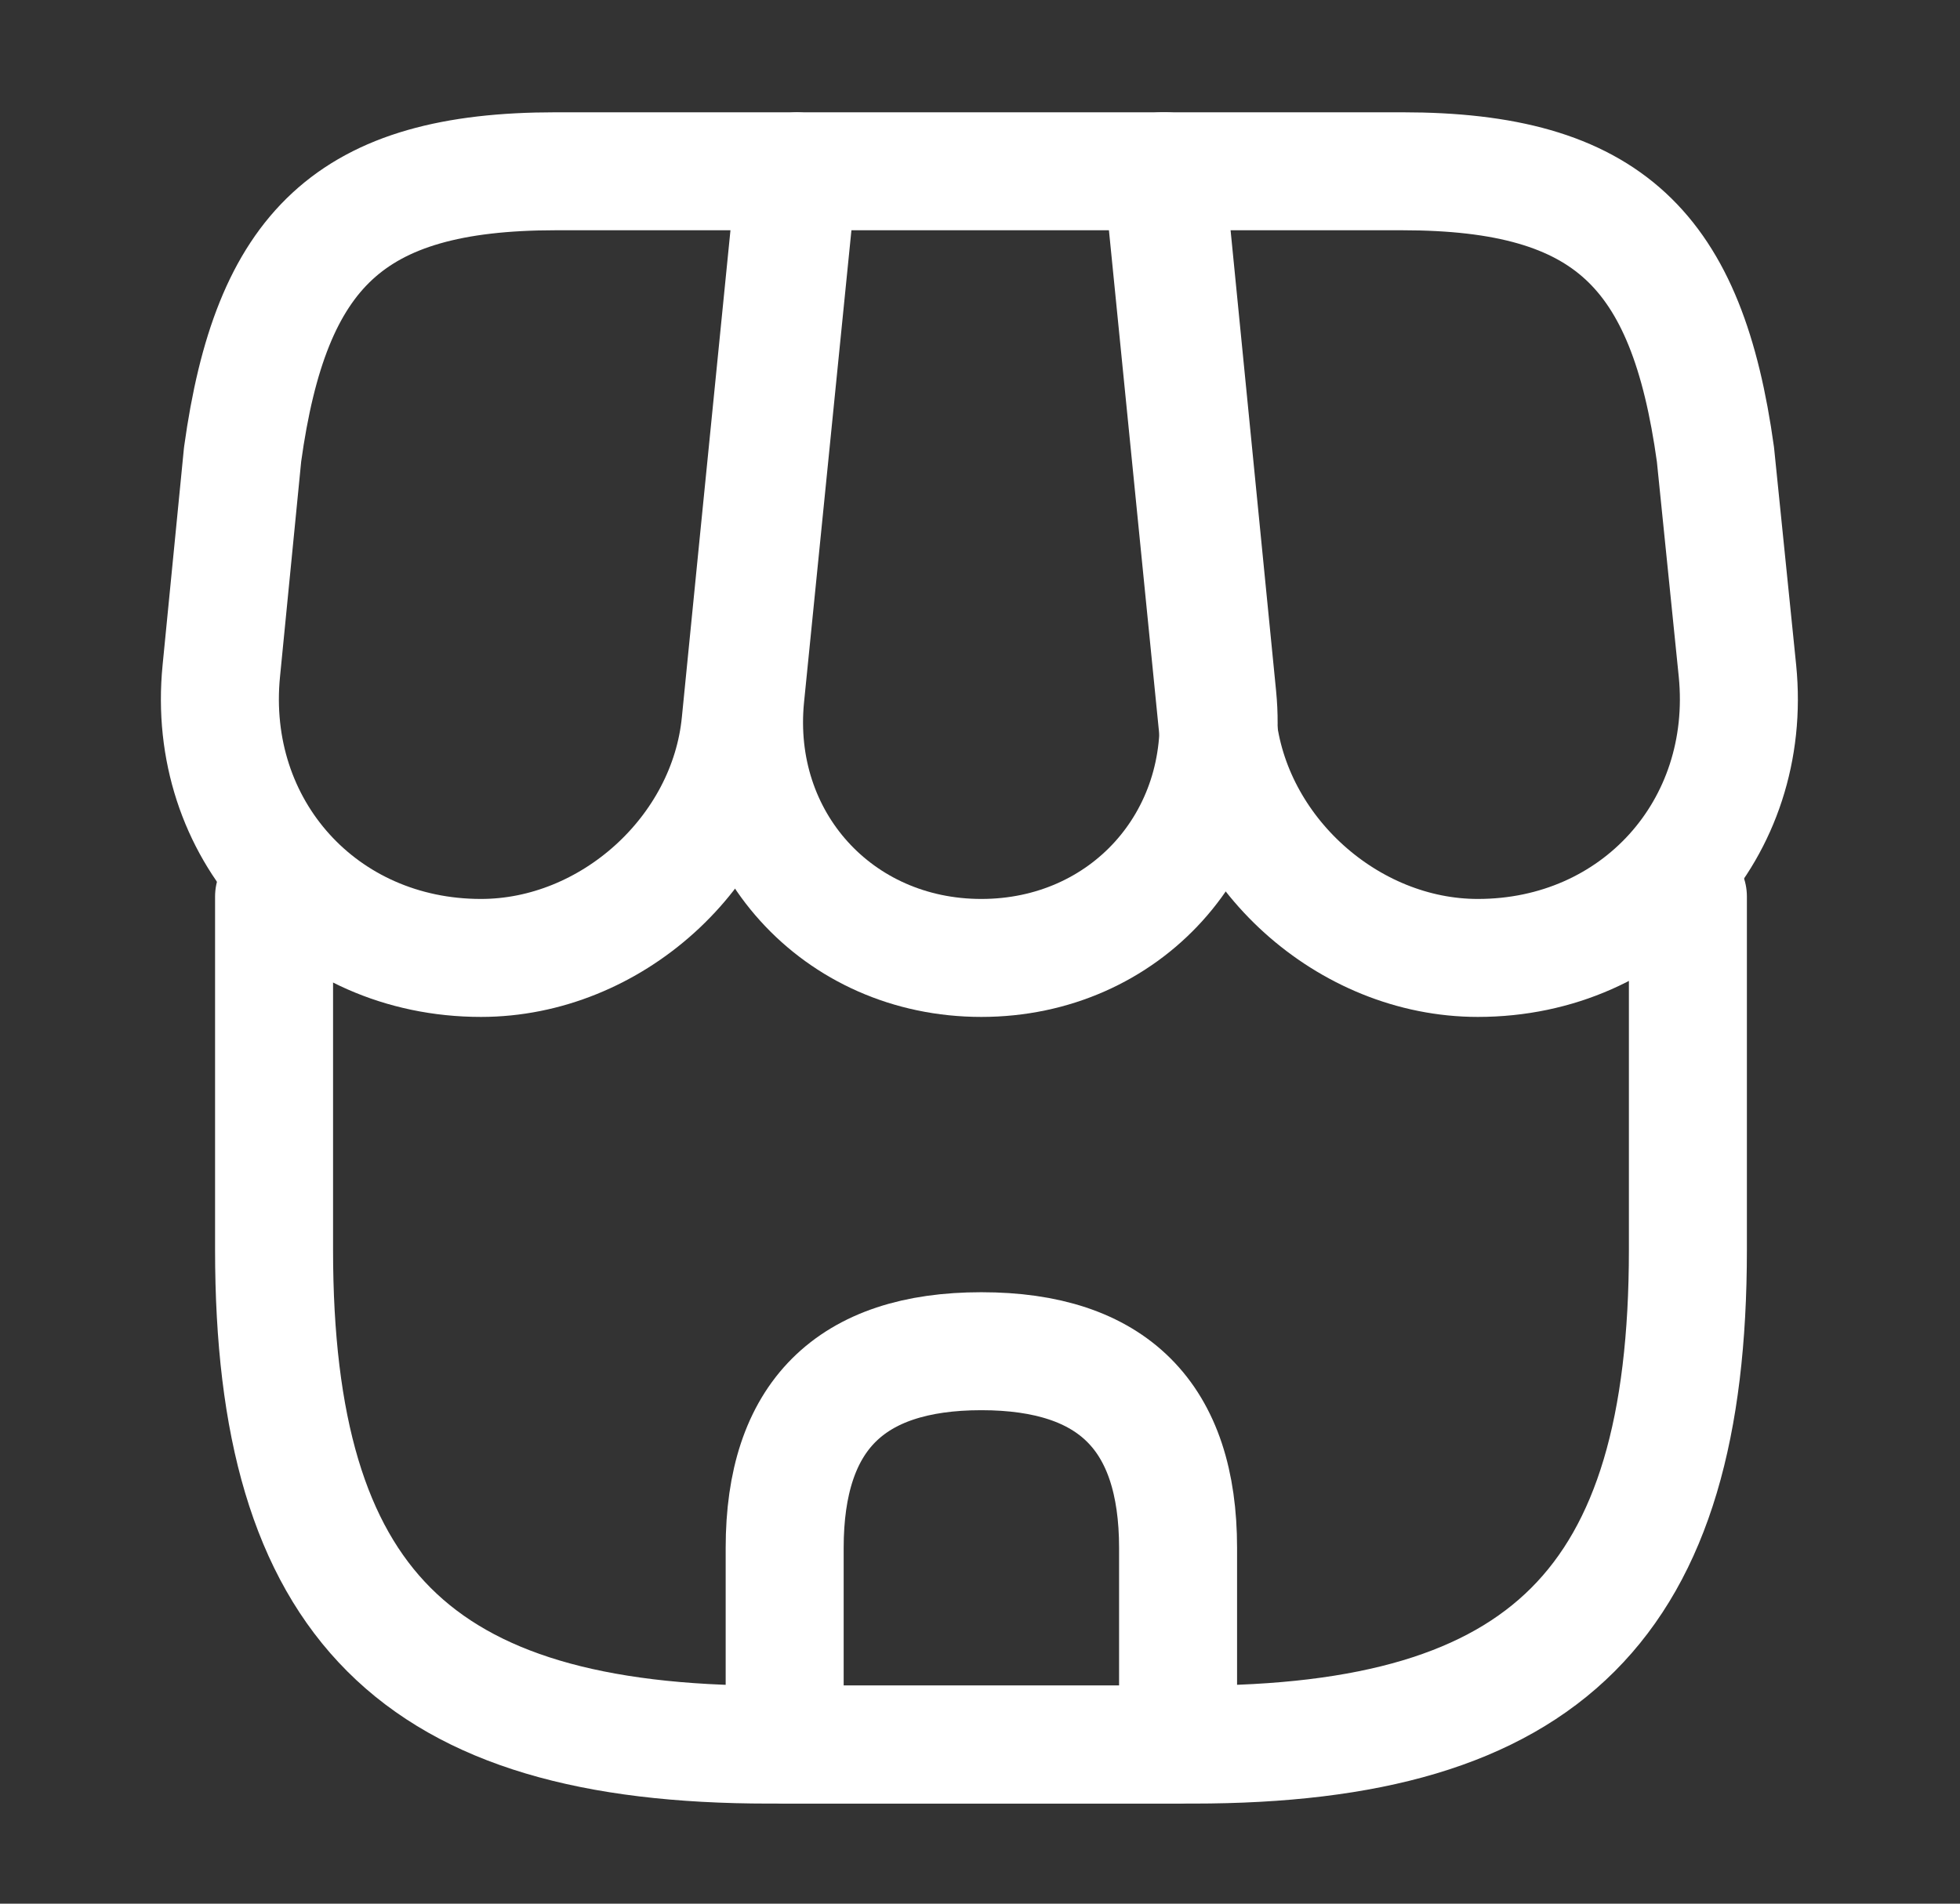
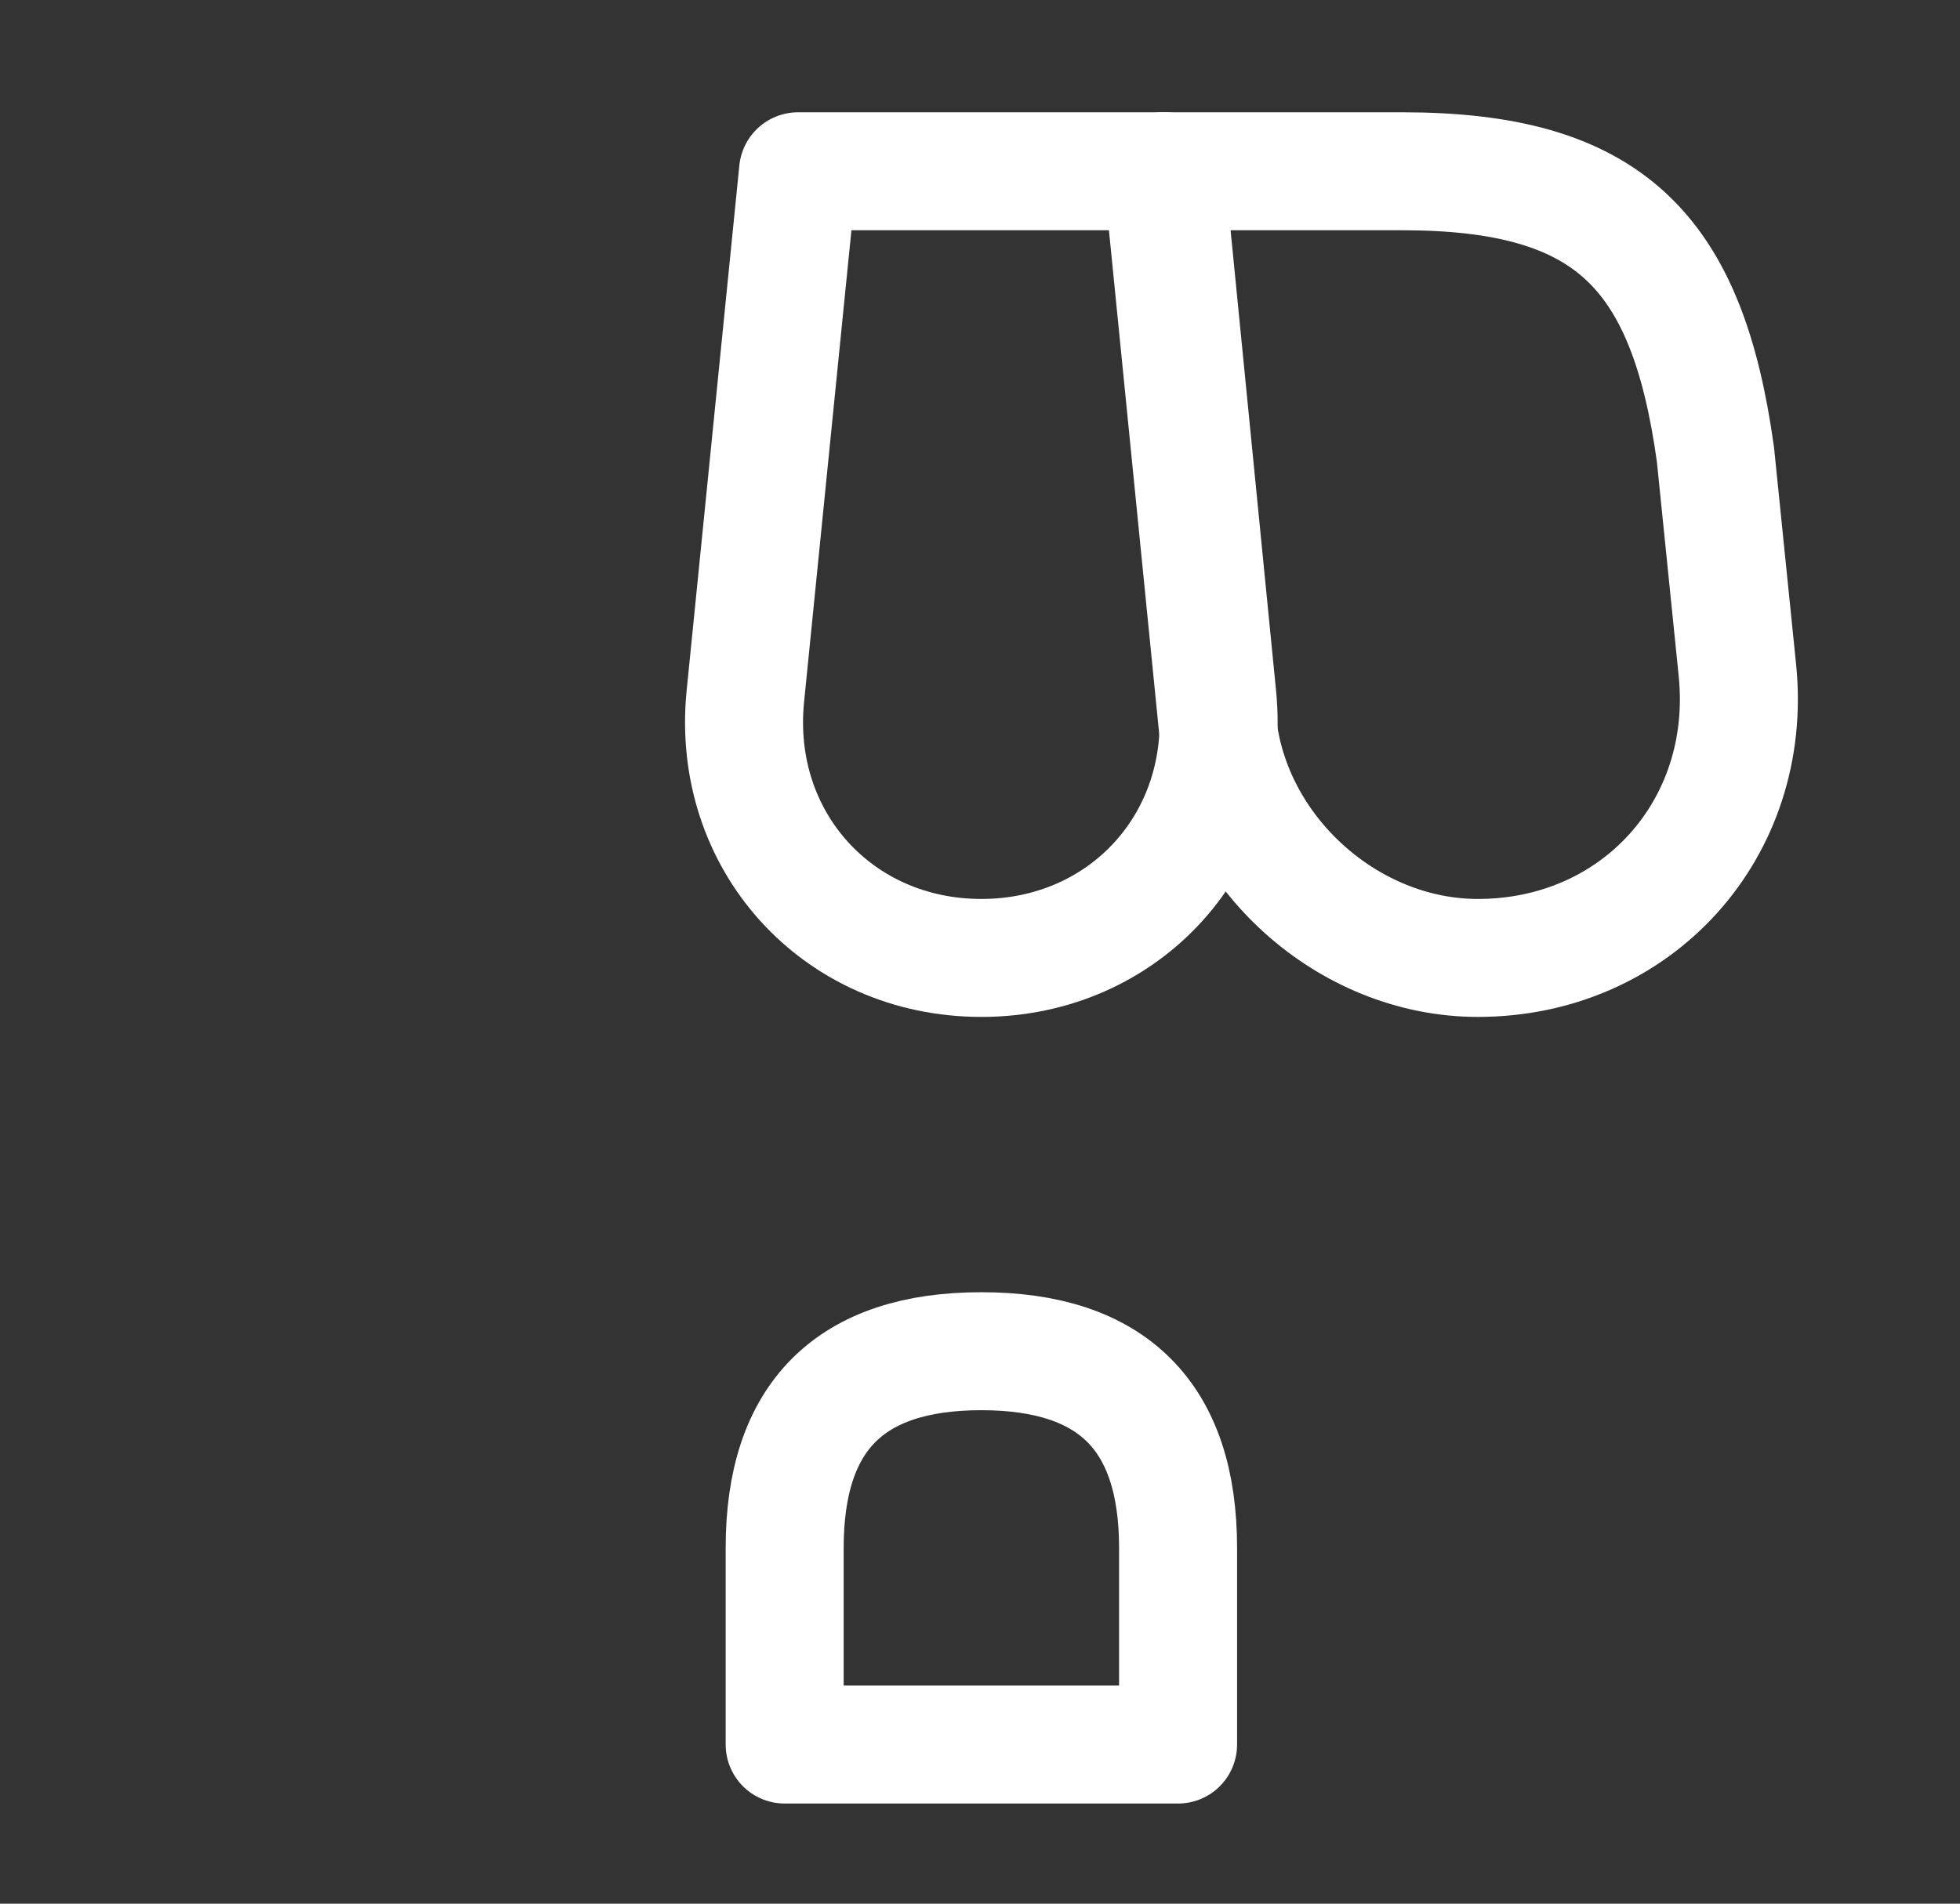
<svg xmlns="http://www.w3.org/2000/svg" width="35" height="34" viewBox="0 0 35 34" fill="none">
  <rect x="0" y="0" width="35" height="34" fill="#333333" stroke="none" />
-   <path d="M4.894 16.013V22.322C4.894 28.63 7.422 31.159 13.731 31.159H21.304C27.612 31.159 30.141 28.63 30.141 22.322V16.013" stroke="white" stroke-width="2.107" stroke-linecap="round" stroke-linejoin="round" />
  <path d="M17.524 17.109C20.095 17.109 21.992 15.015 21.739 12.444L20.812 3.059H14.251L13.309 12.444C13.056 15.015 14.953 17.109 17.524 17.109Z" stroke="white" stroke-width="2.107" stroke-linecap="round" stroke-linejoin="round" />
  <path d="M26.39 17.109C29.228 17.109 31.307 14.805 31.026 11.981L30.633 8.117C30.127 4.464 28.722 3.059 25.041 3.059H20.756L21.739 12.908C21.978 15.226 24.072 17.109 26.39 17.109Z" stroke="white" stroke-width="2.107" stroke-linecap="round" stroke-linejoin="round" />
-   <path d="M8.589 17.109C10.907 17.109 13 15.226 13.225 12.908L13.534 9.803L14.208 3.059H9.923C6.242 3.059 4.837 4.464 4.332 8.117L3.952 11.981C3.671 14.805 5.751 17.109 8.589 17.109Z" stroke="white" stroke-width="2.107" stroke-linecap="round" stroke-linejoin="round" />
  <path d="M17.524 24.133C15.178 24.133 14.012 25.299 14.012 27.646V31.158H21.037V27.646C21.037 25.299 19.87 24.133 17.524 24.133Z" stroke="white" stroke-width="2.107" stroke-linecap="round" stroke-linejoin="round" />
</svg>